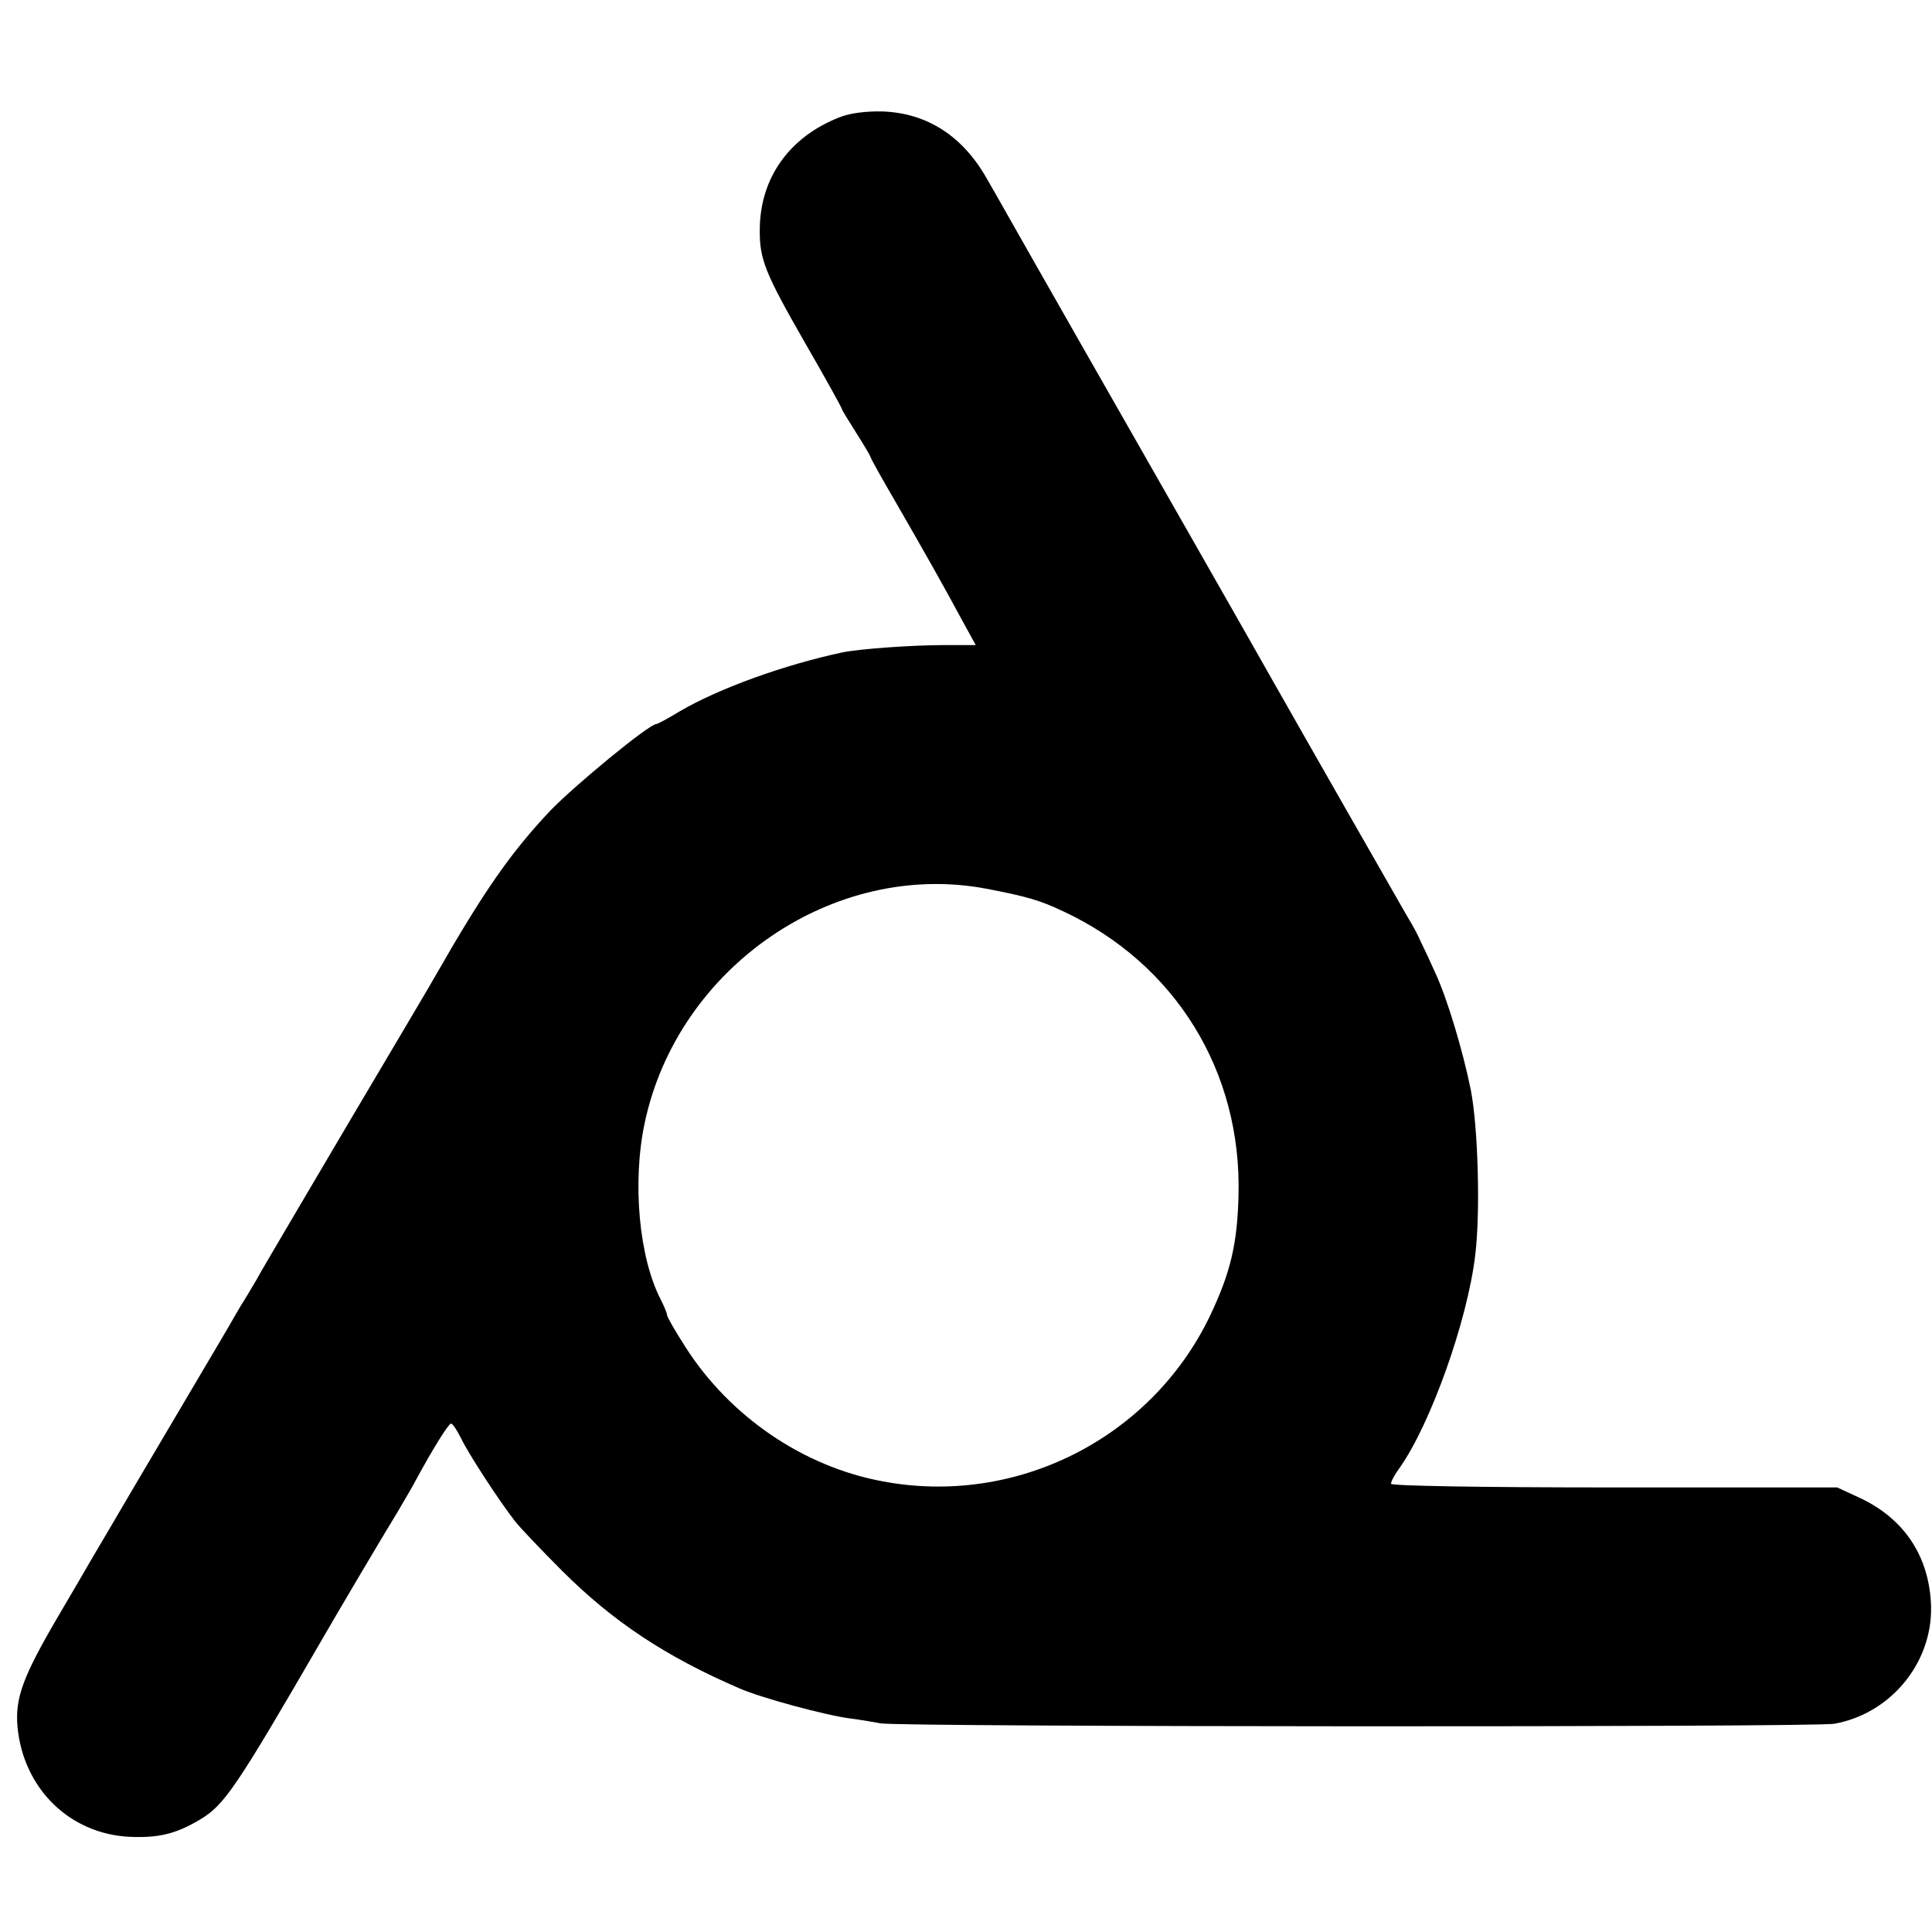
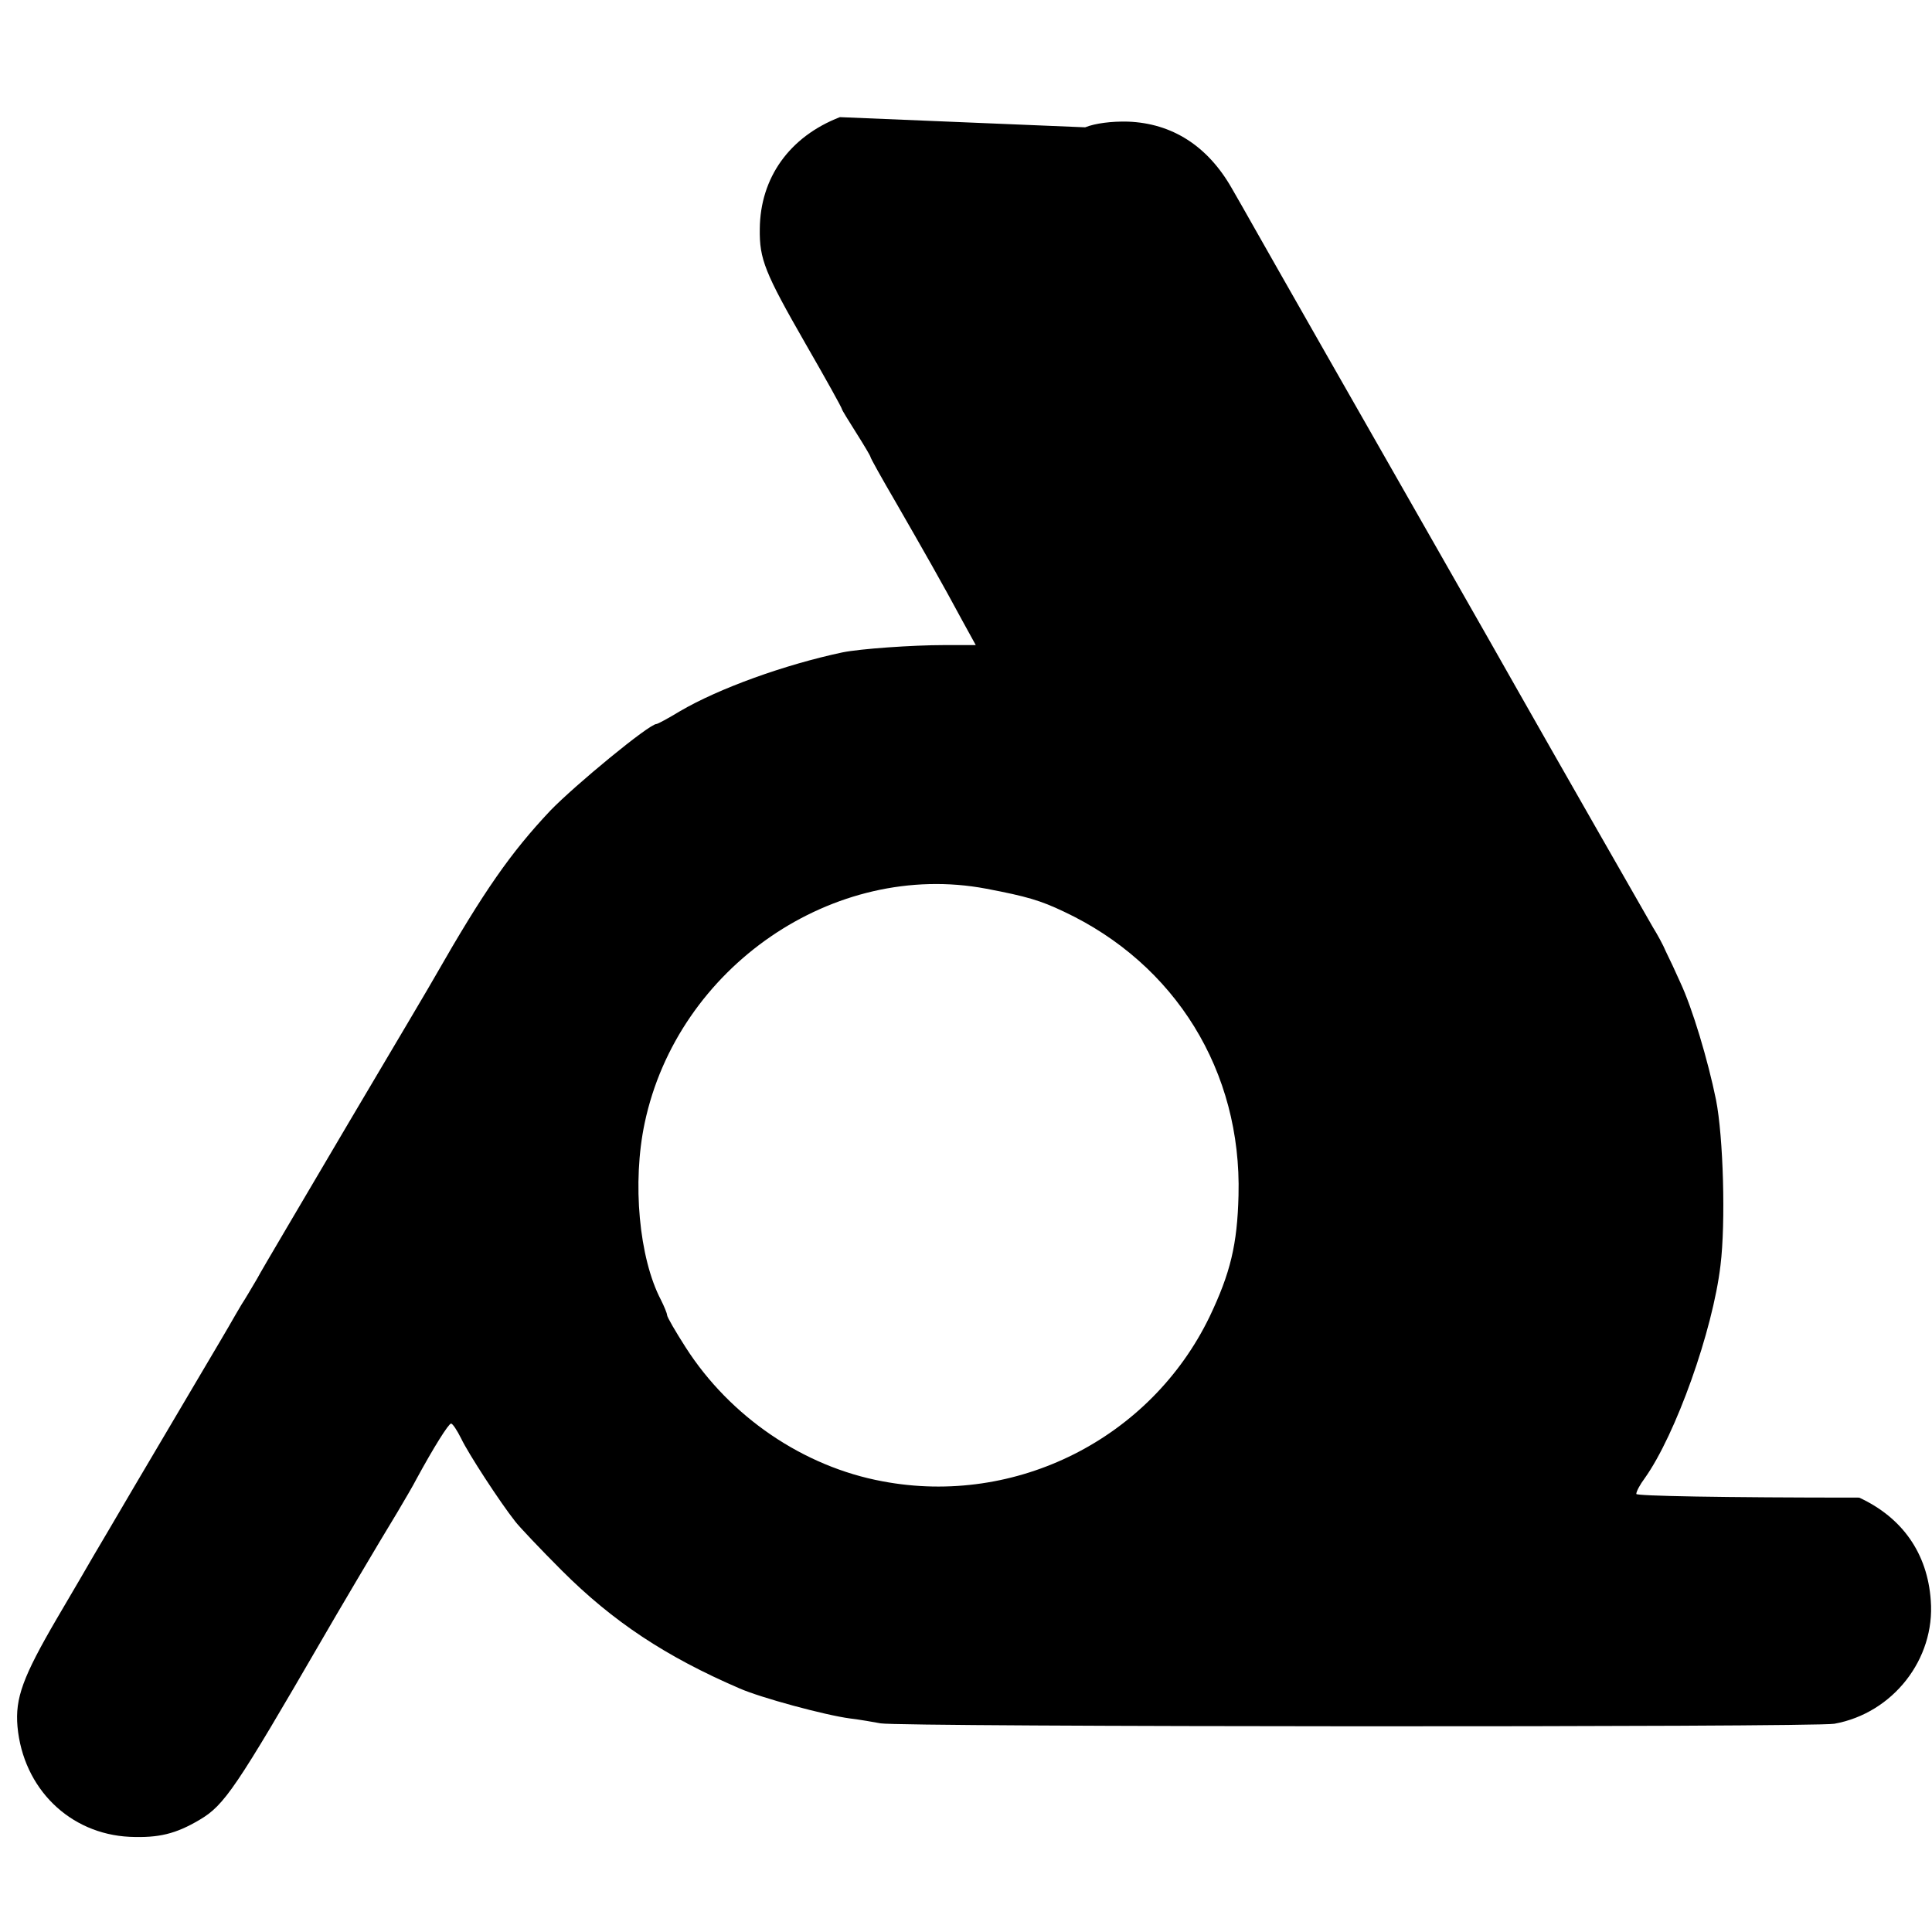
<svg xmlns="http://www.w3.org/2000/svg" version="1.0" width="475pt" height="475pt" viewBox="0 0 475 475" preserveAspectRatio="xMidYMid meet">
  <g transform="translate(0,475) scale(0.1,-0.1)" fill="#000000" stroke="none">
-     <path d="M2065 4462 c-124 -48 -196 -149 -197 -275 -1 -74 12 -107 113 -283 49 -85 89 -157 89 -160 0 -2 16 -28 35 -58 19 -30 35 -57 35 -59 0 -3 28 -53 63 -113 69 -120 113 -197 163 -290 l33 -60 -77 0 c-78 0 -207 -9 -251 -18 -141 -30 -303 -88 -400 -145 -28 -17 -54 -31 -57 -31 -18 0 -200 -150 -261 -213 -97 -103 -163 -197 -283 -407 -4 -8 -100 -170 -212 -359 -111 -189 -214 -362 -226 -385 -13 -22 -30 -51 -38 -63 -7 -12 -22 -37 -32 -55 -19 -33 -74 -125 -232 -393 -45 -77 -90 -153 -100 -170 -9 -16 -50 -86 -90 -154 -84 -144 -103 -196 -97 -266 14 -152 128 -264 276 -271 71 -3 113 7 172 42 61 36 89 78 303 447 24 42 139 237 183 309 19 32 40 68 46 80 44 81 80 138 86 138 4 0 15 -17 25 -37 17 -36 95 -156 133 -204 10 -13 61 -67 114 -120 126 -126 256 -212 437 -290 52 -23 211 -66 272 -74 25 -3 59 -9 75 -12 46 -9 2294 -10 2345 -1 144 26 248 159 237 303 -8 116 -70 204 -176 253 l-54 25 -549 0 c-338 0 -548 4 -548 9 0 6 9 23 21 39 76 107 167 362 186 523 13 105 7 316 -11 407 -20 98 -58 225 -88 289 -11 25 -27 59 -35 75 -7 17 -22 44 -32 60 -14 24 -254 444 -331 580 -42 75 -328 576 -470 825 -86 151 -168 295 -182 320 -14 25 -38 67 -53 93 -59 103 -146 159 -255 163 -40 1 -80 -4 -105 -14z m360 -1897 c100 -19 133 -29 190 -56 275 -129 438 -393 430 -698 -3 -121 -20 -191 -71 -298 -145 -300 -476 -467 -804 -405 -195 36 -375 159 -484 329 -25 39 -46 75 -46 80 0 4 -7 21 -15 37 -54 103 -71 289 -40 435 81 383 465 647 840 576z" />
+     <path d="M2065 4462 c-124 -48 -196 -149 -197 -275 -1 -74 12 -107 113 -283 49 -85 89 -157 89 -160 0 -2 16 -28 35 -58 19 -30 35 -57 35 -59 0 -3 28 -53 63 -113 69 -120 113 -197 163 -290 l33 -60 -77 0 c-78 0 -207 -9 -251 -18 -141 -30 -303 -88 -400 -145 -28 -17 -54 -31 -57 -31 -18 0 -200 -150 -261 -213 -97 -103 -163 -197 -283 -407 -4 -8 -100 -170 -212 -359 -111 -189 -214 -362 -226 -385 -13 -22 -30 -51 -38 -63 -7 -12 -22 -37 -32 -55 -19 -33 -74 -125 -232 -393 -45 -77 -90 -153 -100 -170 -9 -16 -50 -86 -90 -154 -84 -144 -103 -196 -97 -266 14 -152 128 -264 276 -271 71 -3 113 7 172 42 61 36 89 78 303 447 24 42 139 237 183 309 19 32 40 68 46 80 44 81 80 138 86 138 4 0 15 -17 25 -37 17 -36 95 -156 133 -204 10 -13 61 -67 114 -120 126 -126 256 -212 437 -290 52 -23 211 -66 272 -74 25 -3 59 -9 75 -12 46 -9 2294 -10 2345 -1 144 26 248 159 237 303 -8 116 -70 204 -176 253 c-338 0 -548 4 -548 9 0 6 9 23 21 39 76 107 167 362 186 523 13 105 7 316 -11 407 -20 98 -58 225 -88 289 -11 25 -27 59 -35 75 -7 17 -22 44 -32 60 -14 24 -254 444 -331 580 -42 75 -328 576 -470 825 -86 151 -168 295 -182 320 -14 25 -38 67 -53 93 -59 103 -146 159 -255 163 -40 1 -80 -4 -105 -14z m360 -1897 c100 -19 133 -29 190 -56 275 -129 438 -393 430 -698 -3 -121 -20 -191 -71 -298 -145 -300 -476 -467 -804 -405 -195 36 -375 159 -484 329 -25 39 -46 75 -46 80 0 4 -7 21 -15 37 -54 103 -71 289 -40 435 81 383 465 647 840 576z" />
  </g>
</svg>